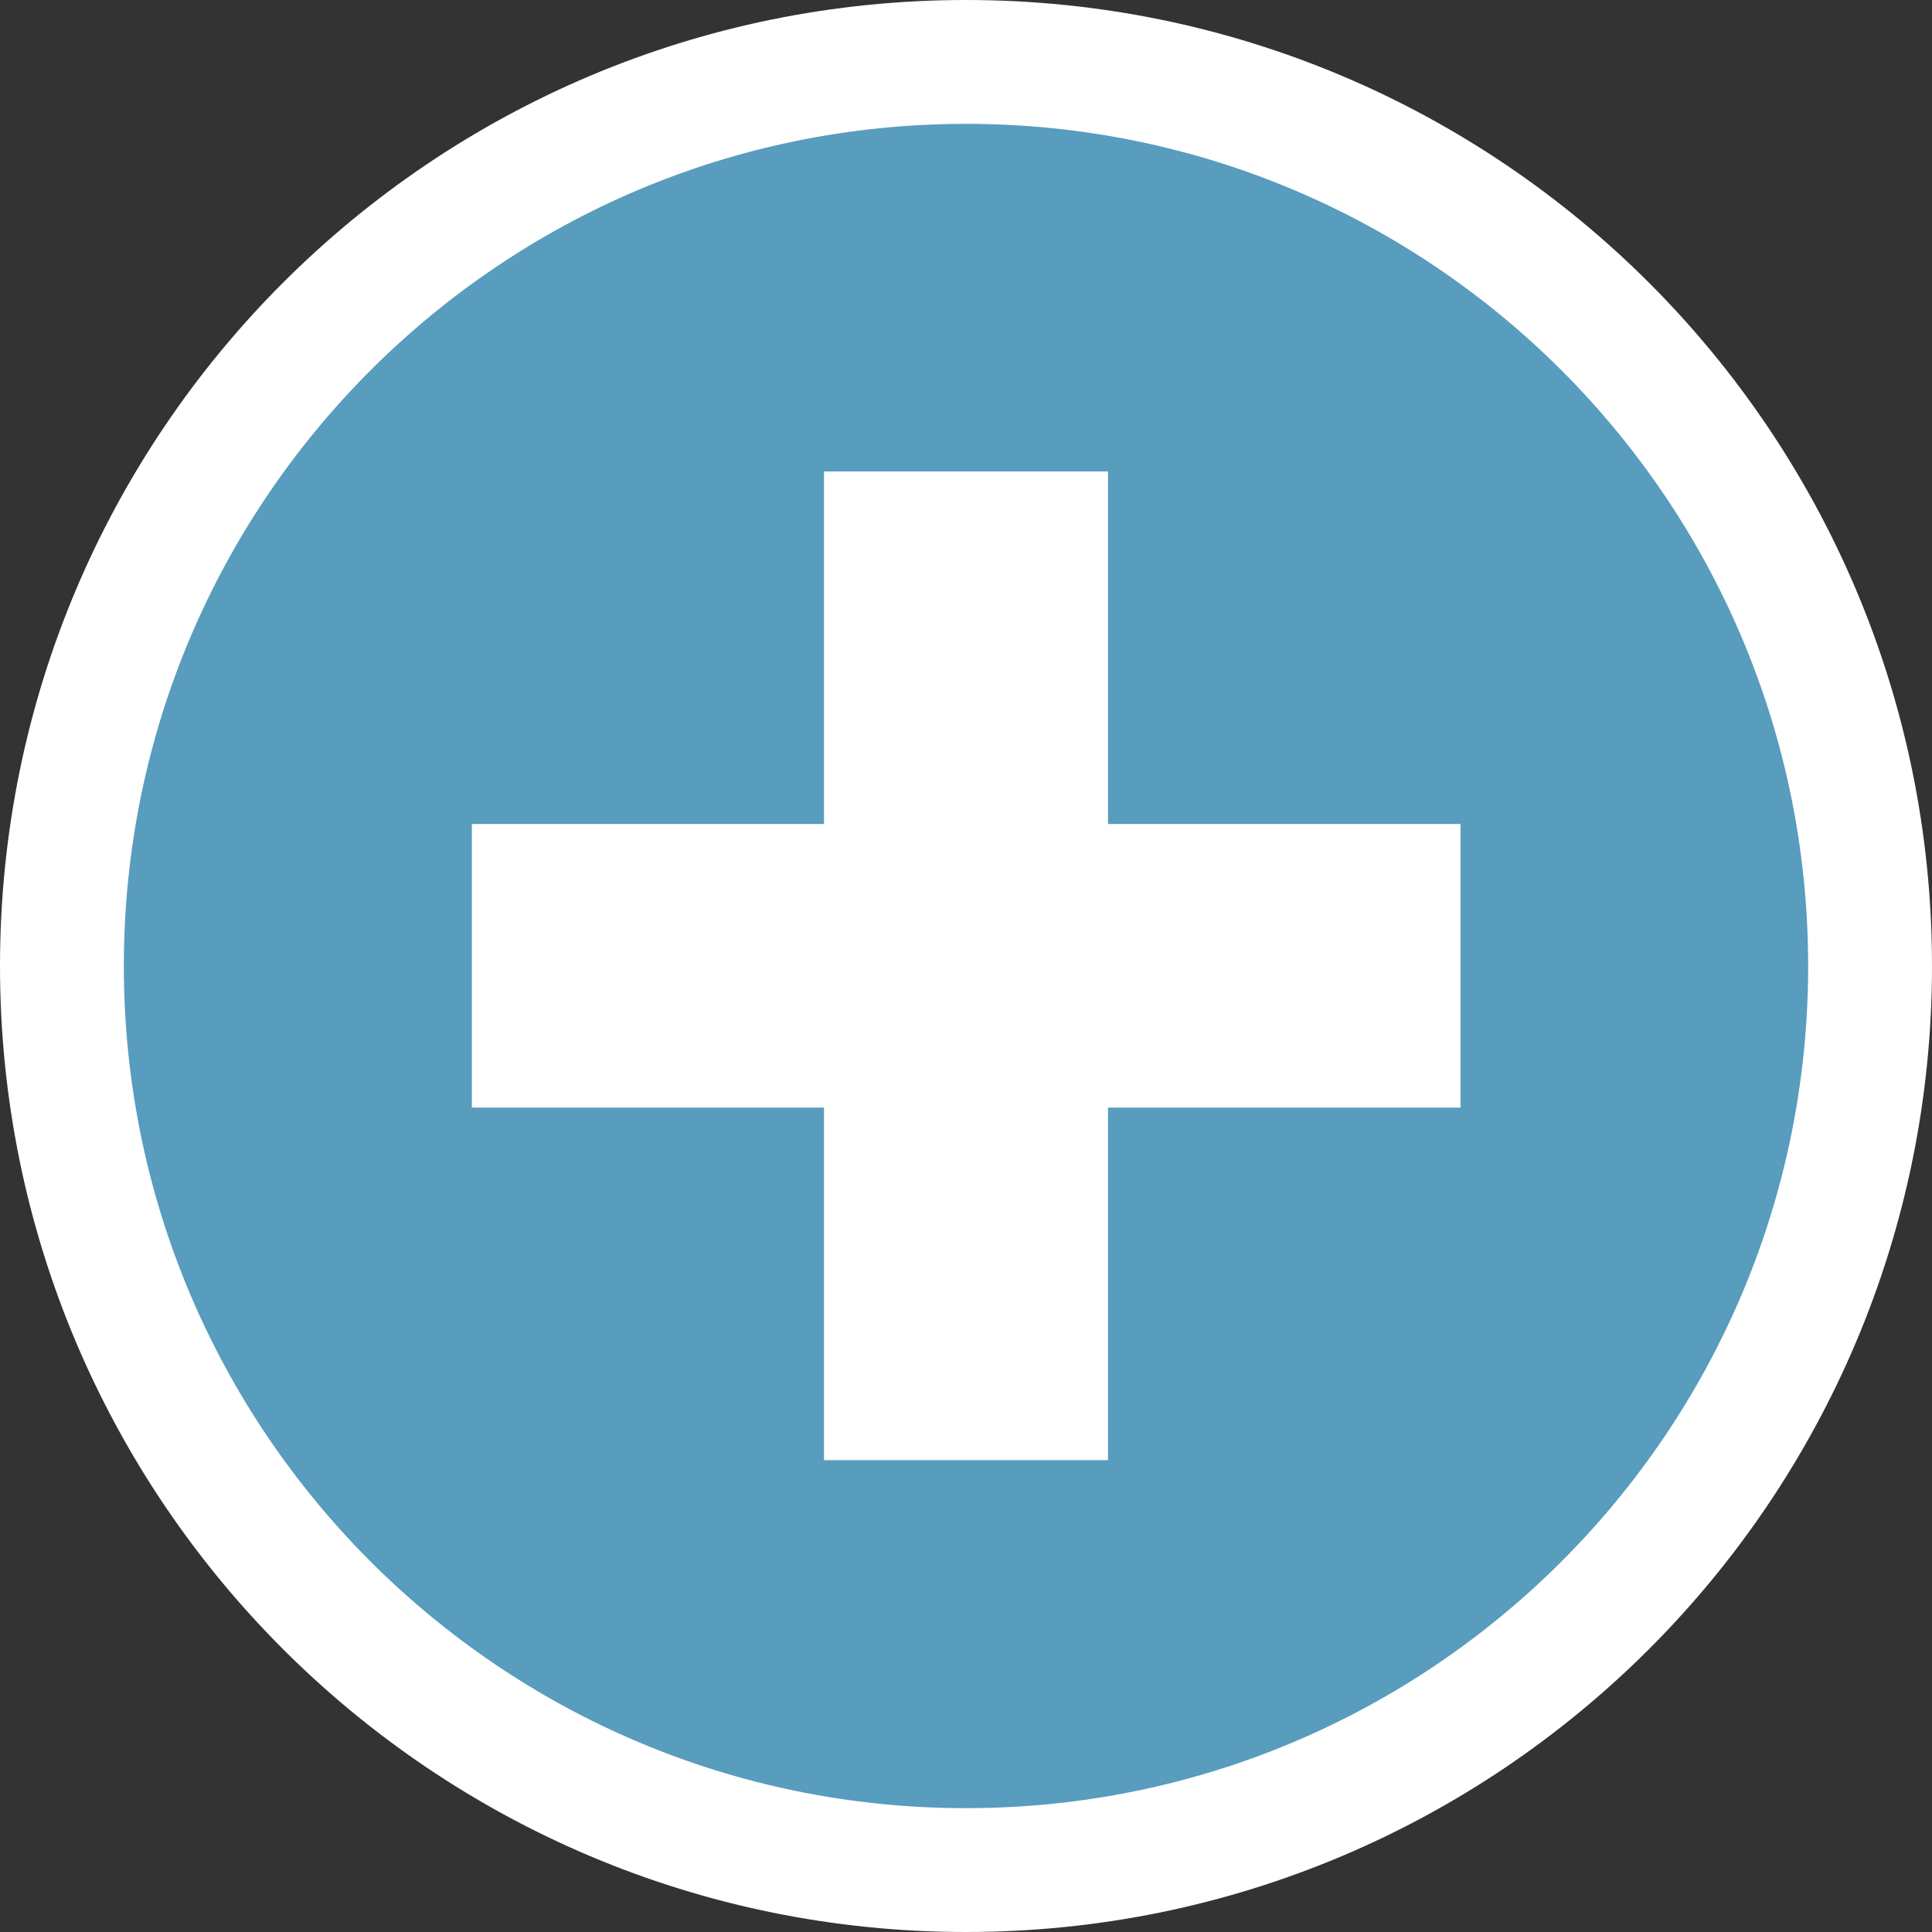
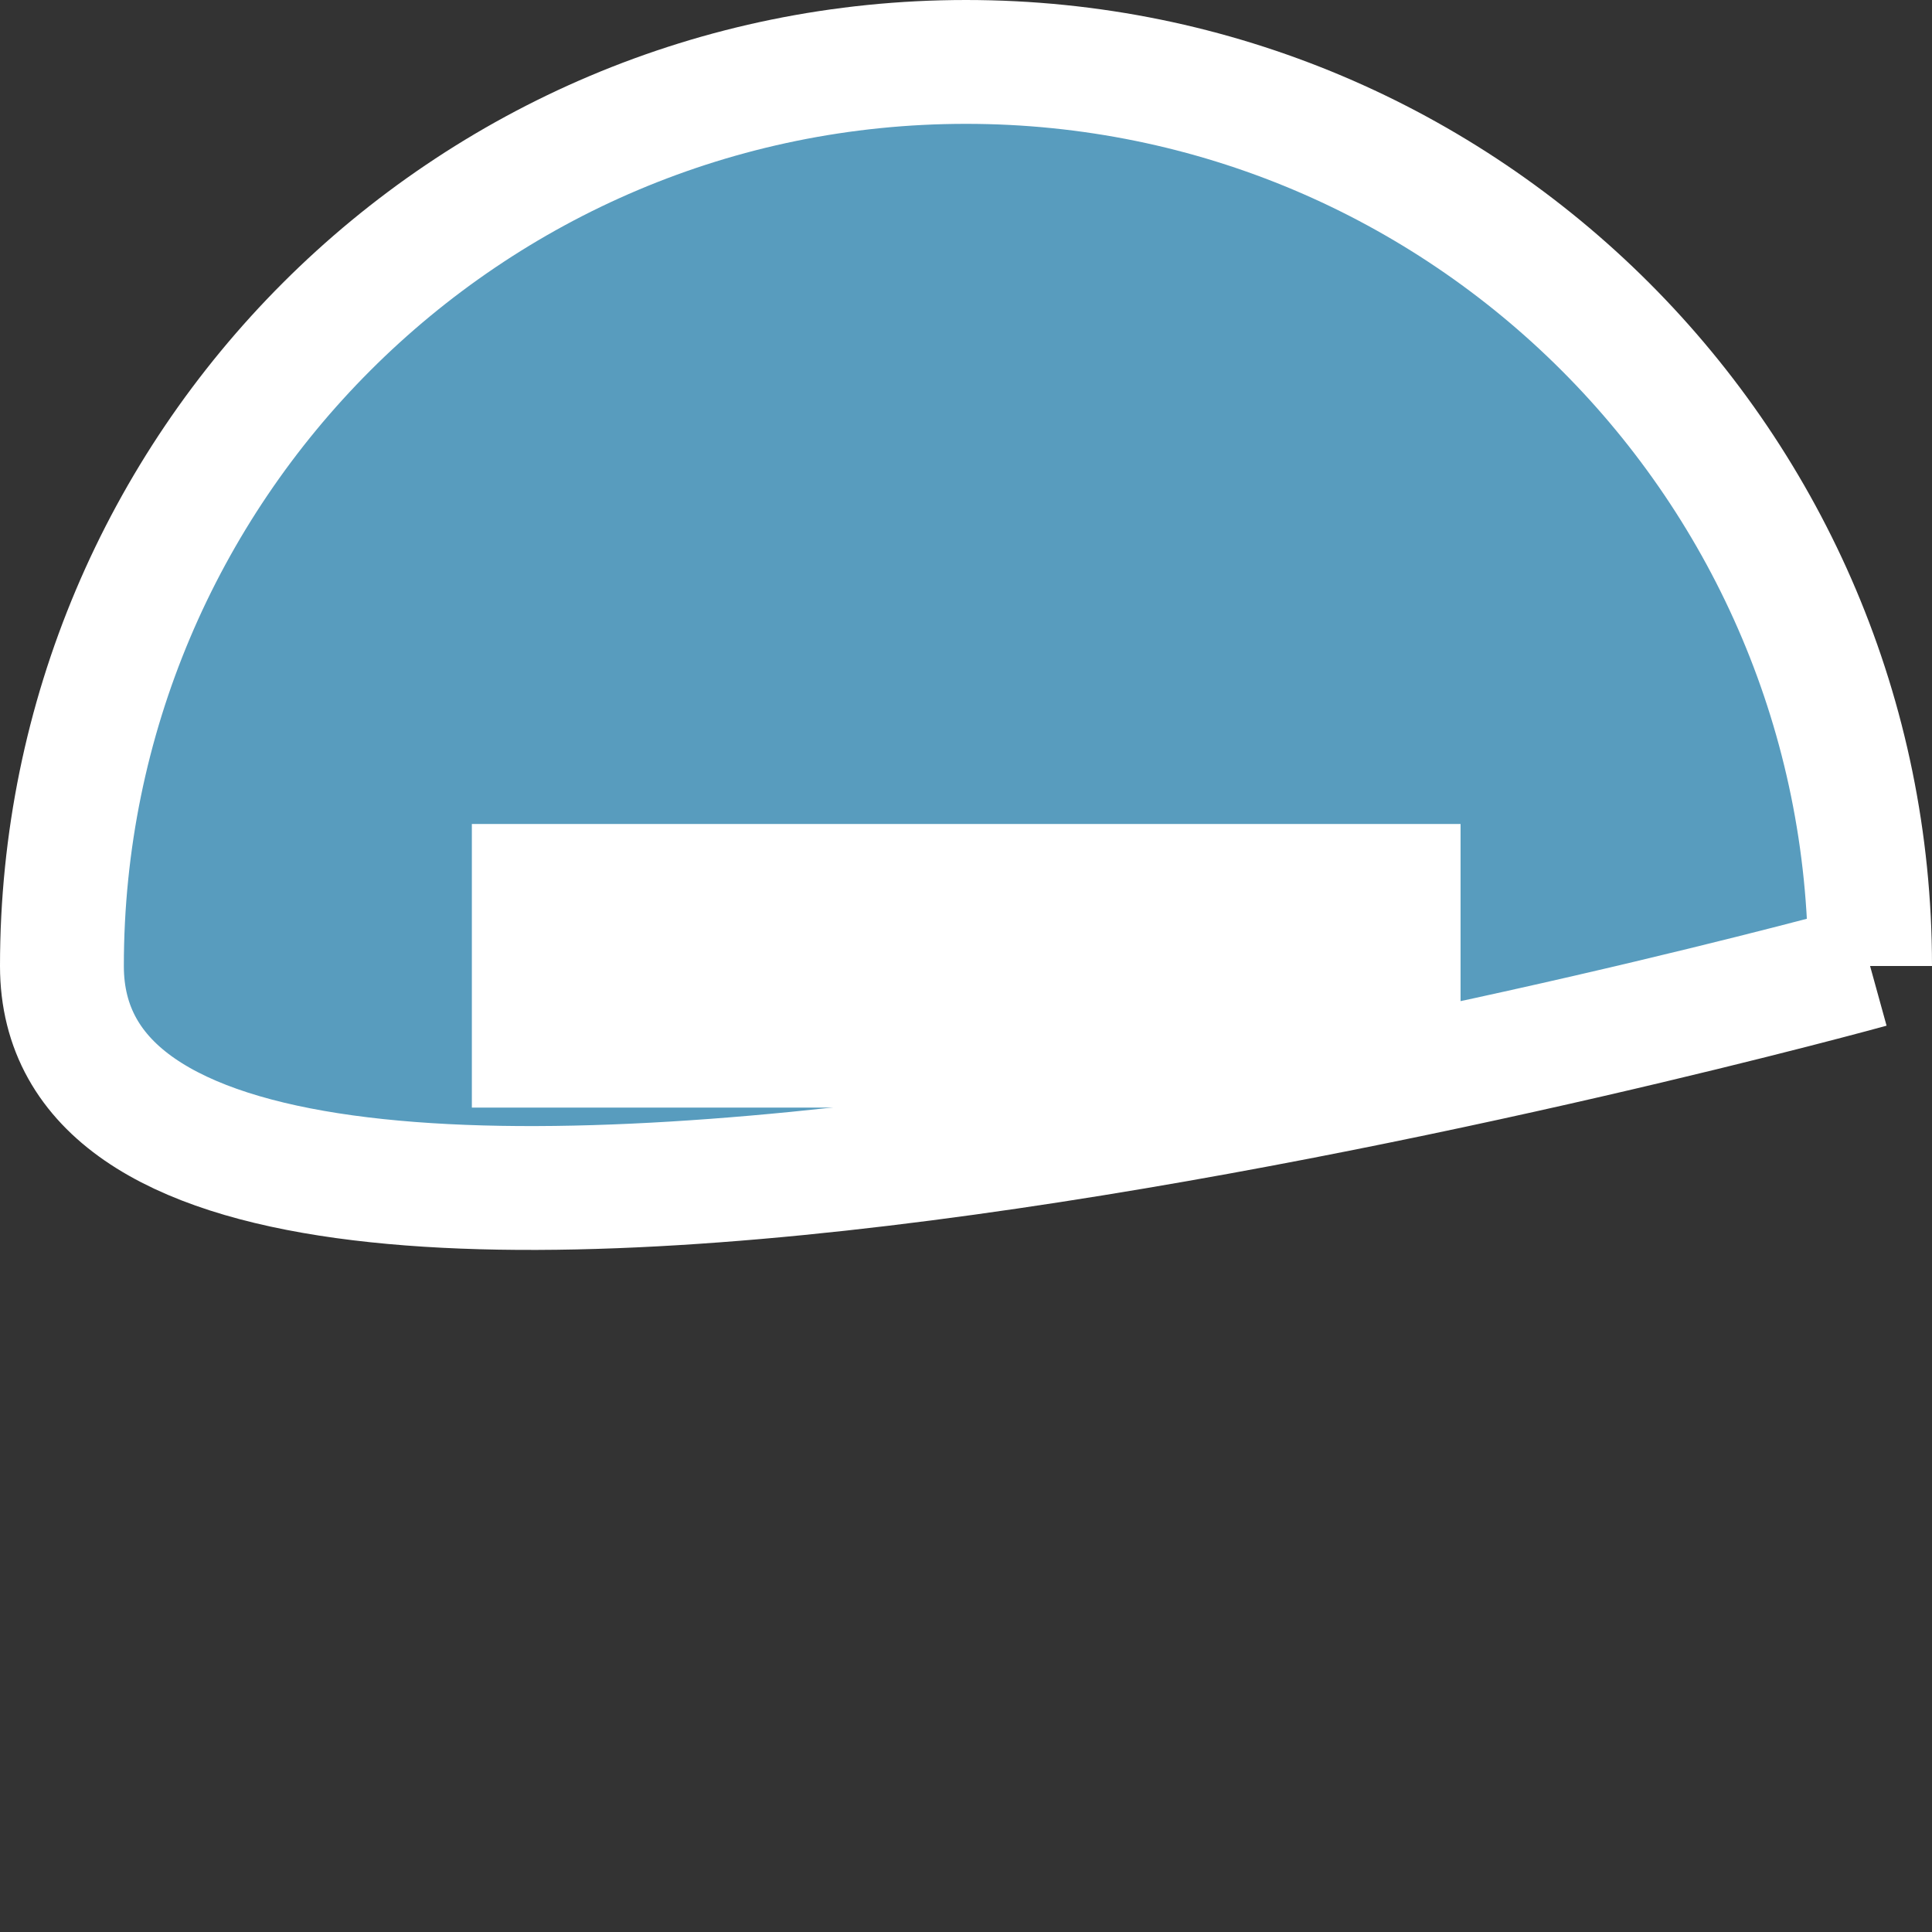
<svg xmlns="http://www.w3.org/2000/svg" id="_レイヤー_2" data-name="レイヤー 2" viewBox="0 0 46.8 46.8">
  <rect x="0" y="0" width="46.8" height="46.8" fill="#333333" stroke="none" />
  <defs>
    <style>
      .cls-1 {
        fill: #fff;
      }

      .cls-2 {
        fill: #589cbe;
        stroke: #fff;
        stroke-miterlimit: 10;
        stroke-width: 3px;
      }
    </style>
  </defs>
  <g id="_テキスト" data-name="テキスト">
    <g>
-       <path class="cls-2" d="M45.3,23.4c0,12.1-9.81,21.9-21.9,21.9S1.5,35.5,1.5,23.4,11.3,1.5,23.4,1.5s21.9,9.8,21.9,21.9" />
+       <path class="cls-2" d="M45.3,23.4S1.5,35.5,1.5,23.4,11.3,1.5,23.4,1.5s21.9,9.8,21.9,21.9" />
      <g>
-         <rect class="cls-1" x="19.96" y="11.42" width="6.88" height="23.95" />
        <rect class="cls-1" x="11.43" y="19.96" width="23.95" height="6.87" />
      </g>
    </g>
  </g>
</svg>